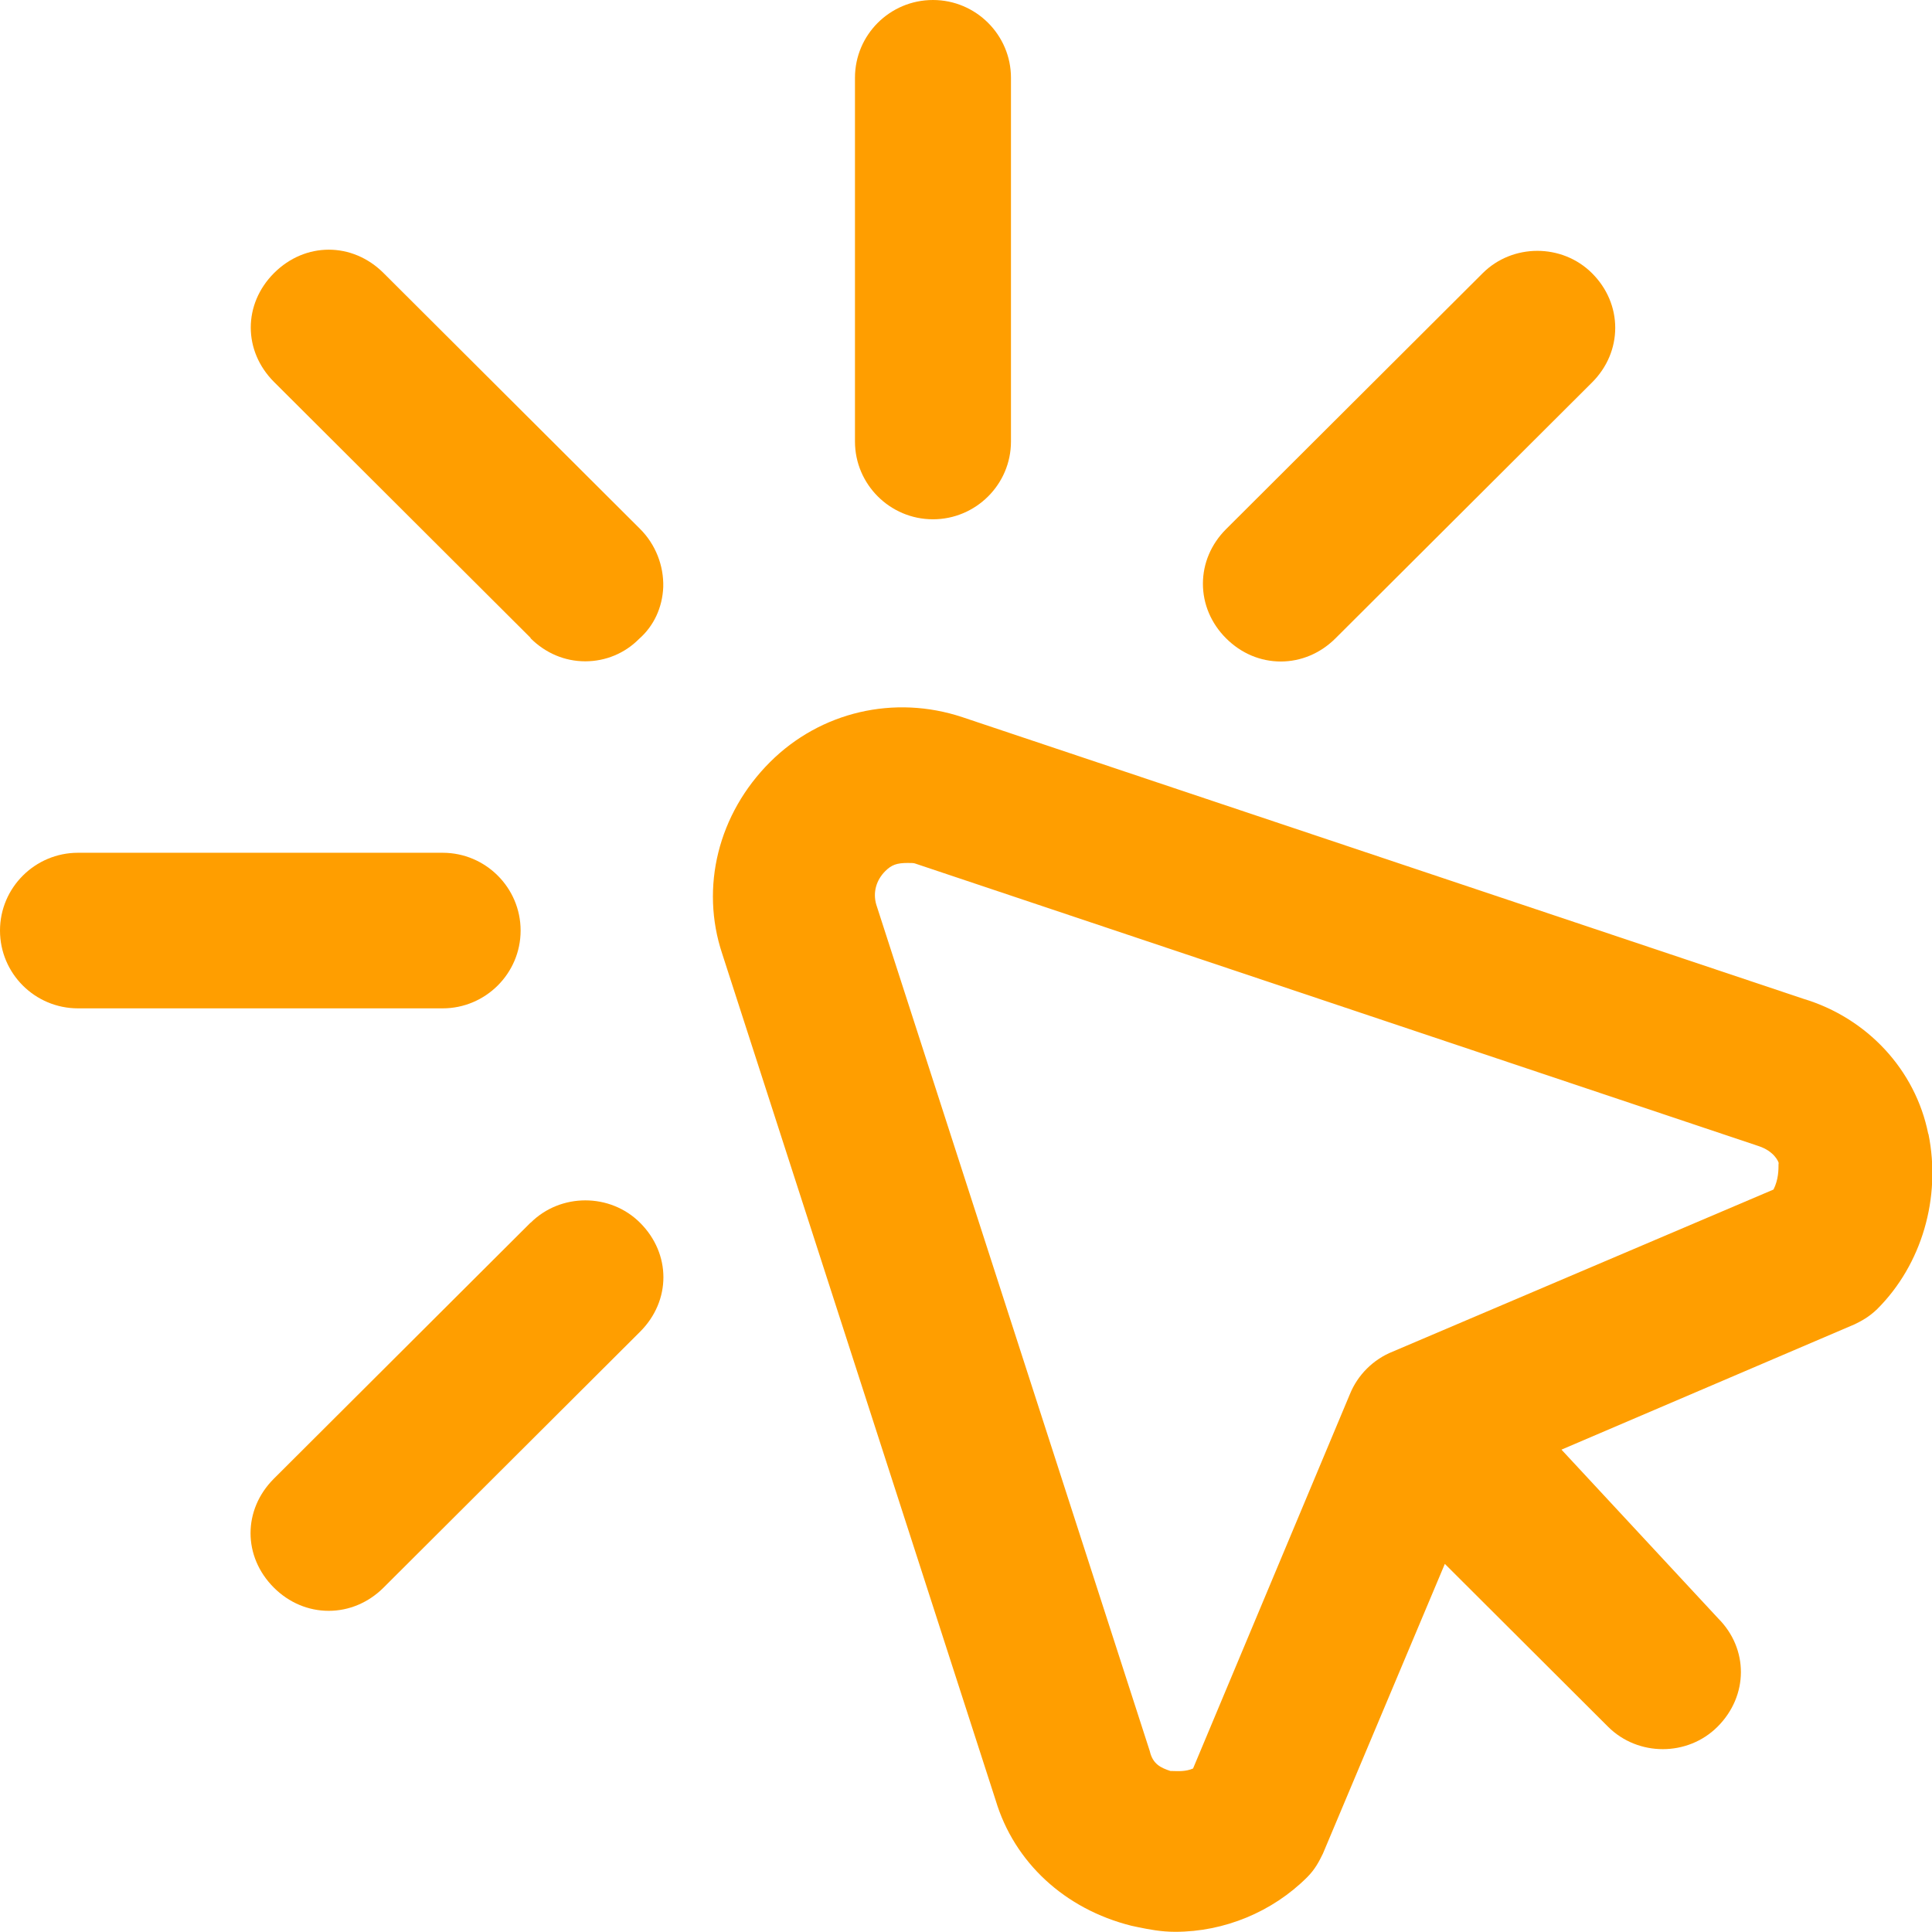
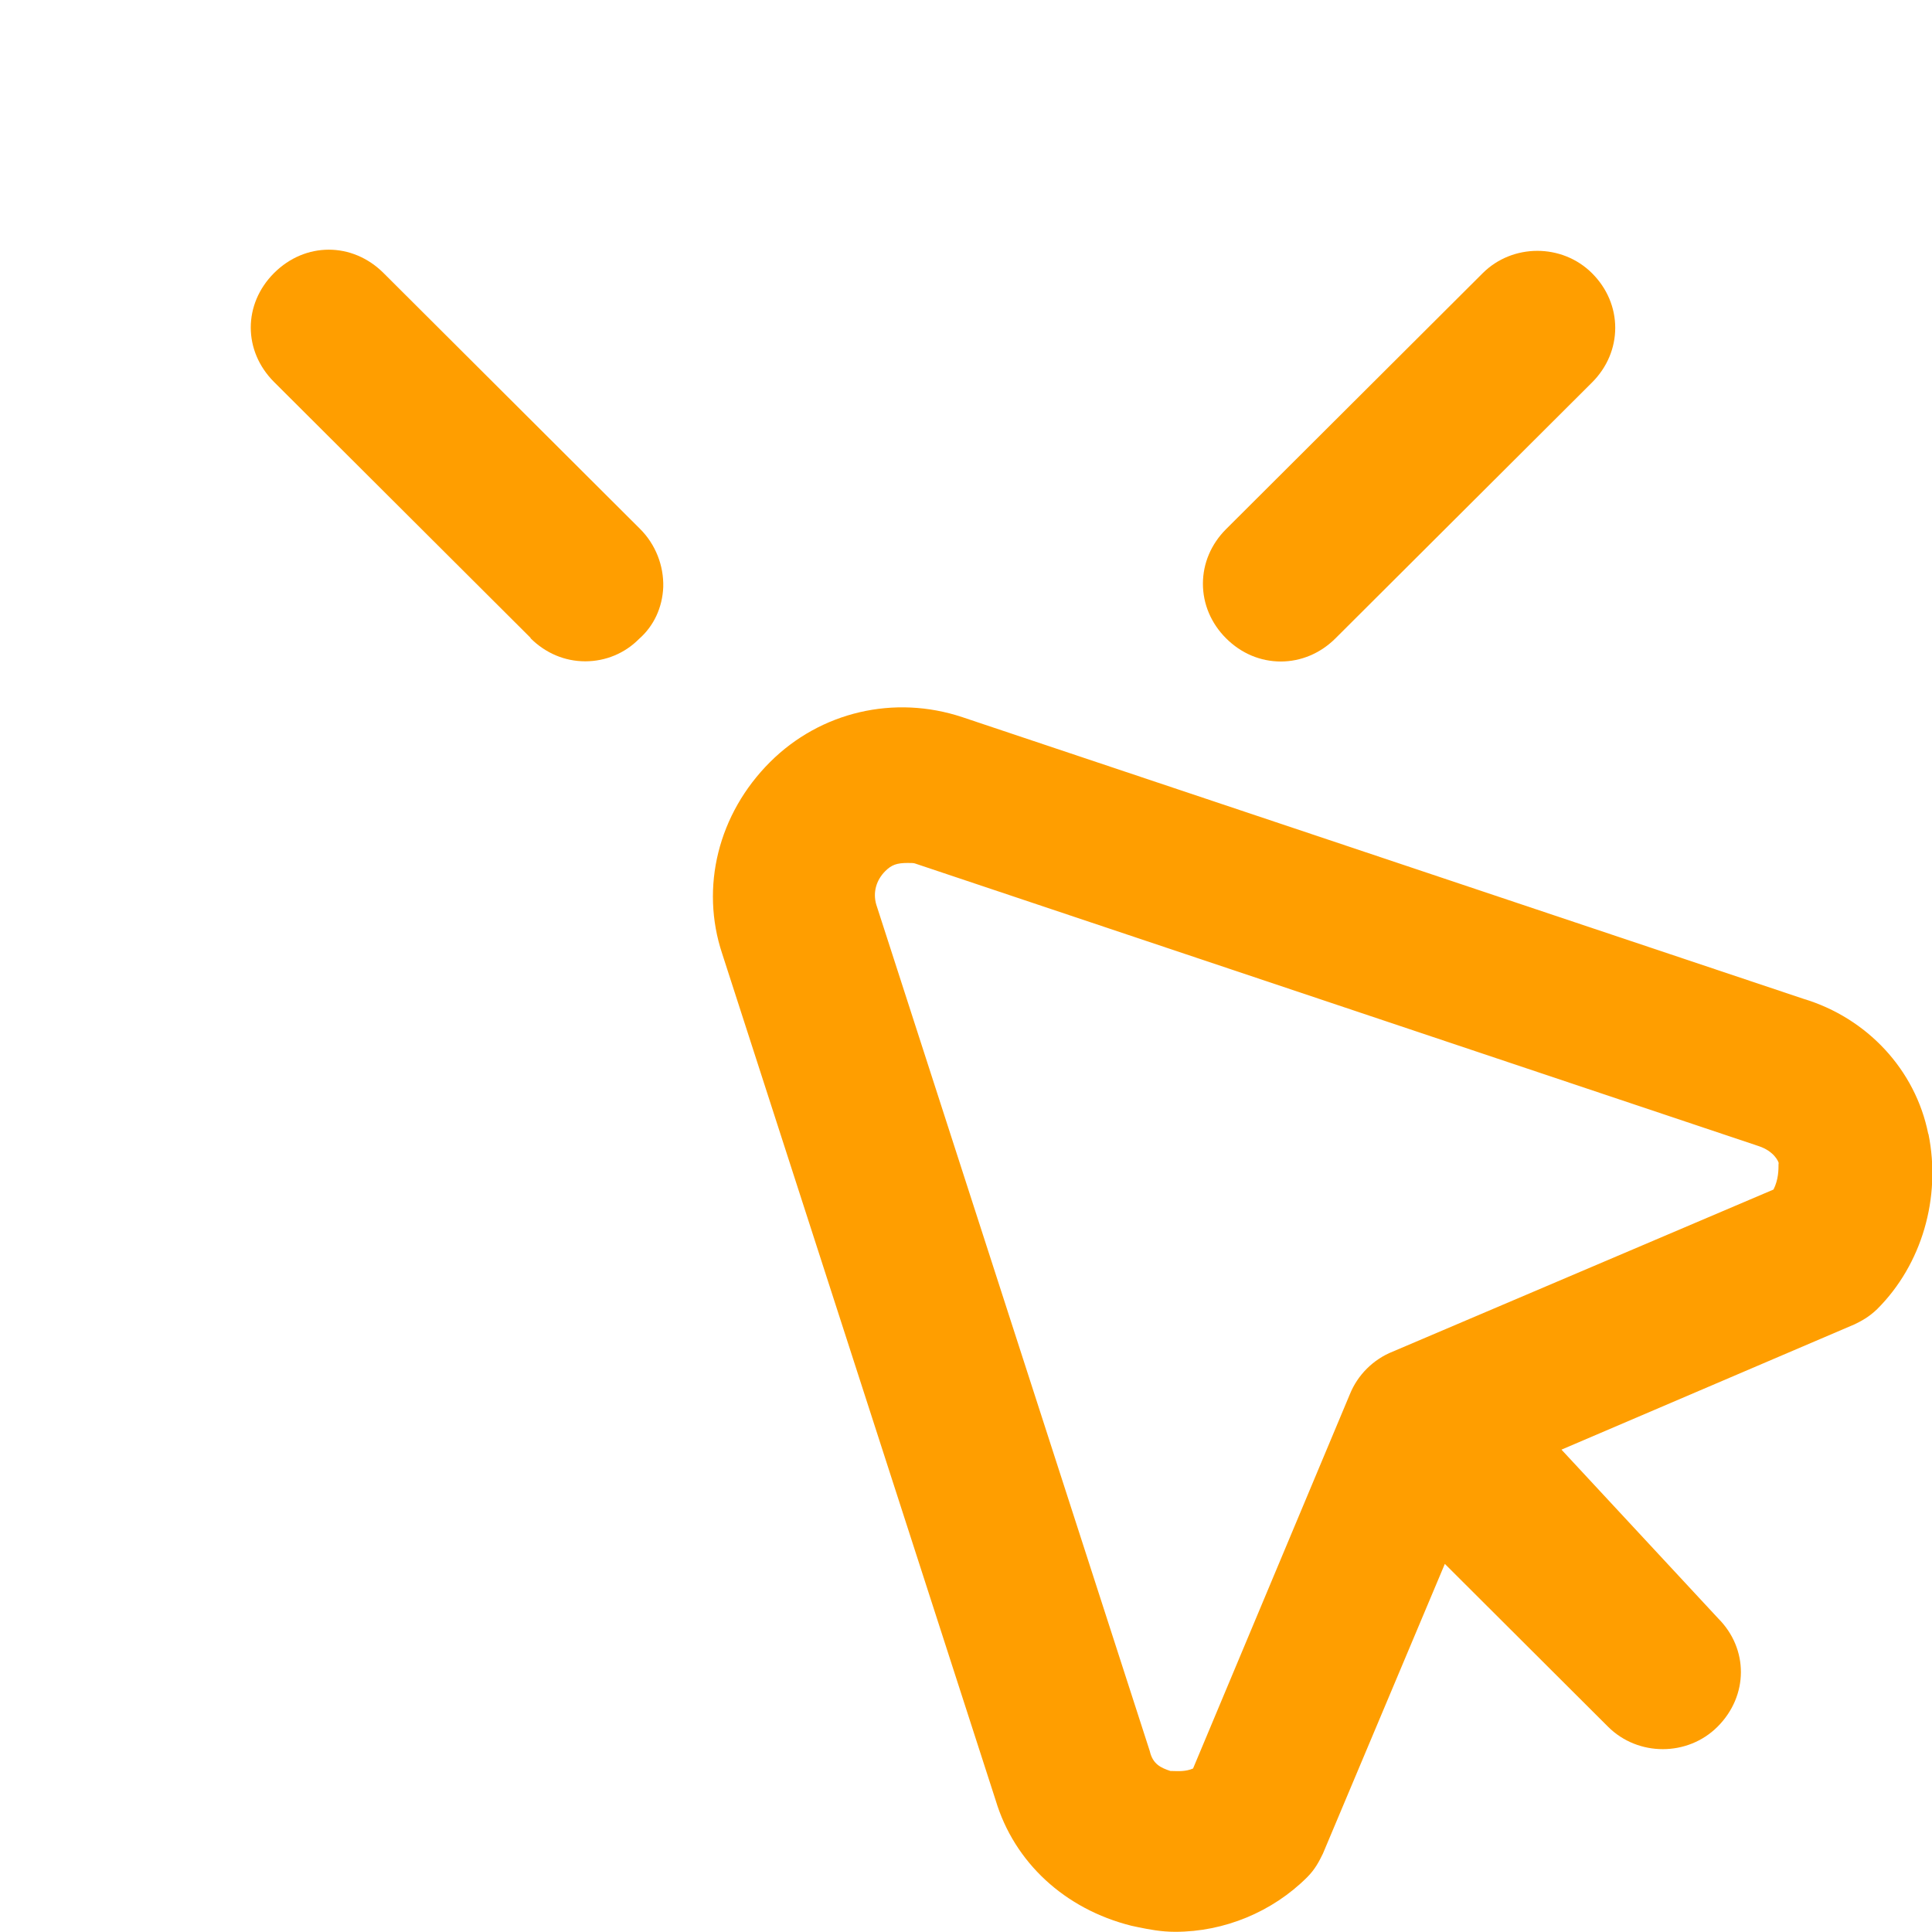
<svg xmlns="http://www.w3.org/2000/svg" width="51" height="51" viewBox="0 0 51 51" fill="none">
  <g clip-path="url(#clip0_129_249)">
    <path d="M50.901 29.932C50.564 28.242 49.289 26.871 47.6 26.364L25.406 18.932C23.607 18.332 21.658 18.789 20.328 20.116C18.959 21.481 18.479 23.419 19.064 25.175L26.284 47.526C26.775 49.161 28.105 50.394 29.866 50.835L30.02 50.868C30.341 50.934 30.65 50.995 31.025 50.995C32.317 50.995 33.586 50.471 34.502 49.558C34.718 49.343 34.822 49.134 34.922 48.93L38.14 41.283L42.45 45.583C43.24 46.37 44.548 46.37 45.337 45.583C46.159 44.763 46.159 43.524 45.354 42.72L41.219 38.267L48.958 34.958C49.129 34.875 49.339 34.765 49.554 34.556C50.73 33.383 51.248 31.616 50.906 29.932H50.901ZM46.949 30.713C46.949 30.879 46.949 31.137 46.816 31.401L36.765 35.679C36.252 35.883 35.838 36.296 35.634 36.802L31.494 46.684C31.301 46.767 31.113 46.755 30.942 46.75C30.926 46.75 30.915 46.75 30.898 46.75C30.644 46.667 30.429 46.568 30.352 46.227L23.132 23.881C23.038 23.562 23.127 23.237 23.369 22.995C23.535 22.83 23.673 22.78 23.96 22.78C24.048 22.78 24.131 22.78 24.164 22.797L46.43 30.256C46.827 30.389 46.949 30.658 46.954 30.708L46.949 30.713Z" fill="#FF9E00" />
    <path d="M14.003 16.846C14.4 17.242 14.908 17.457 15.449 17.457C15.99 17.457 16.498 17.242 16.867 16.868C17.259 16.526 17.486 16.037 17.508 15.497C17.524 14.93 17.304 14.368 16.895 13.961L10.123 7.206C9.3 6.386 8.058 6.386 7.236 7.206C6.414 8.027 6.414 9.265 7.236 10.085L14.008 16.84L14.003 16.846Z" fill="#FF9E00" />
-     <path d="M14.003 32.277L7.231 39.032C6.408 39.852 6.408 41.091 7.231 41.911C7.628 42.307 8.141 42.522 8.677 42.522C9.212 42.522 9.725 42.307 10.123 41.911L16.895 35.156C17.718 34.336 17.718 33.097 16.895 32.277C16.106 31.49 14.798 31.49 14.008 32.277H14.003Z" fill="#FF9E00" />
    <path d="M33.807 17.462C34.342 17.462 34.855 17.248 35.253 16.851L42.025 10.097C42.423 9.7 42.638 9.188 42.638 8.654C42.638 8.12 42.423 7.608 42.025 7.212C41.236 6.425 39.928 6.425 39.139 7.212L32.366 13.967C31.969 14.363 31.754 14.875 31.754 15.409C31.754 15.943 31.969 16.455 32.366 16.851C32.764 17.248 33.271 17.462 33.812 17.462H33.807Z" fill="#FF9E00" />
-     <path d="M13.743 24.564C13.743 23.436 12.822 22.511 11.685 22.511H2.059C0.927 22.511 0 23.43 0 24.564C0 25.698 0.922 26.618 2.059 26.618H11.685C12.816 26.618 13.743 25.698 13.743 24.564Z" fill="#FF9E00" />
-     <path d="M24.628 13.708C25.759 13.708 26.687 12.789 26.687 11.655V2.053C26.687 0.925 25.765 0 24.628 0C23.491 0 22.569 0.919 22.569 2.053V11.655C22.569 12.783 23.491 13.708 24.628 13.708Z" fill="#FF9E00" />
  </g>
  <defs>
    <clipPath id="clip0_129_249">
      <rect width="51" height="51" fill="white" />
    </clipPath>
  </defs>
</svg>